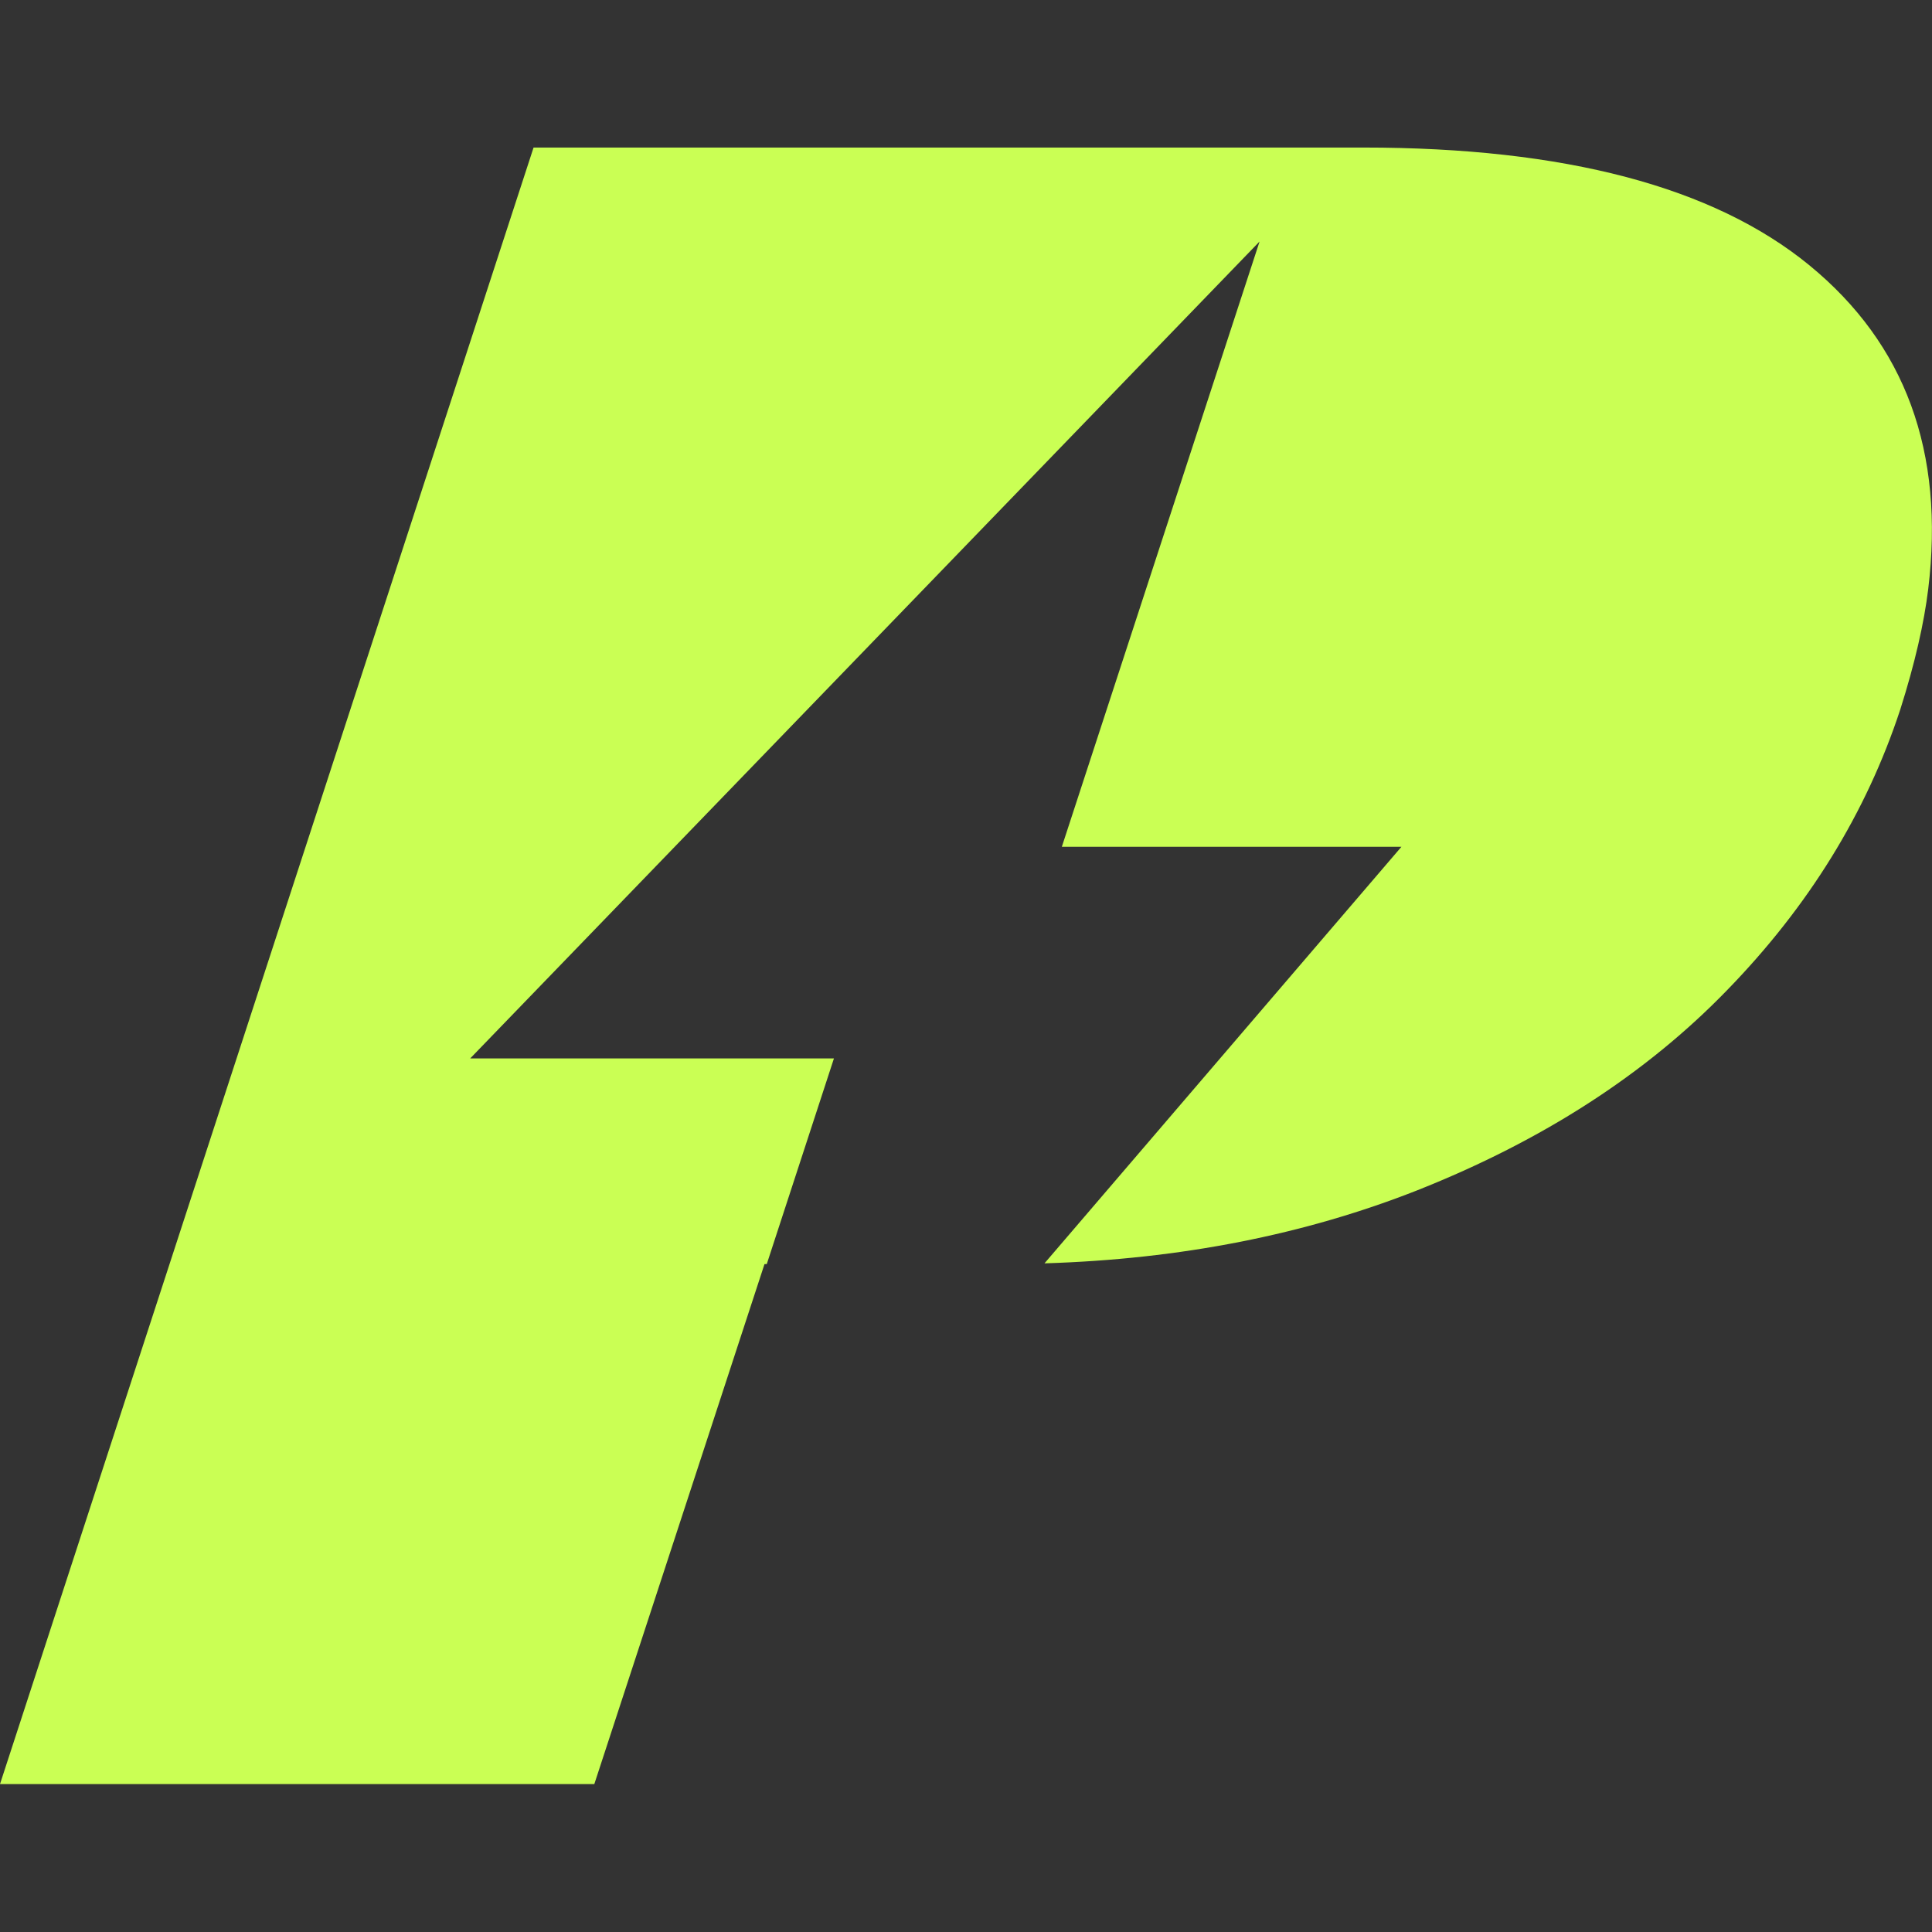
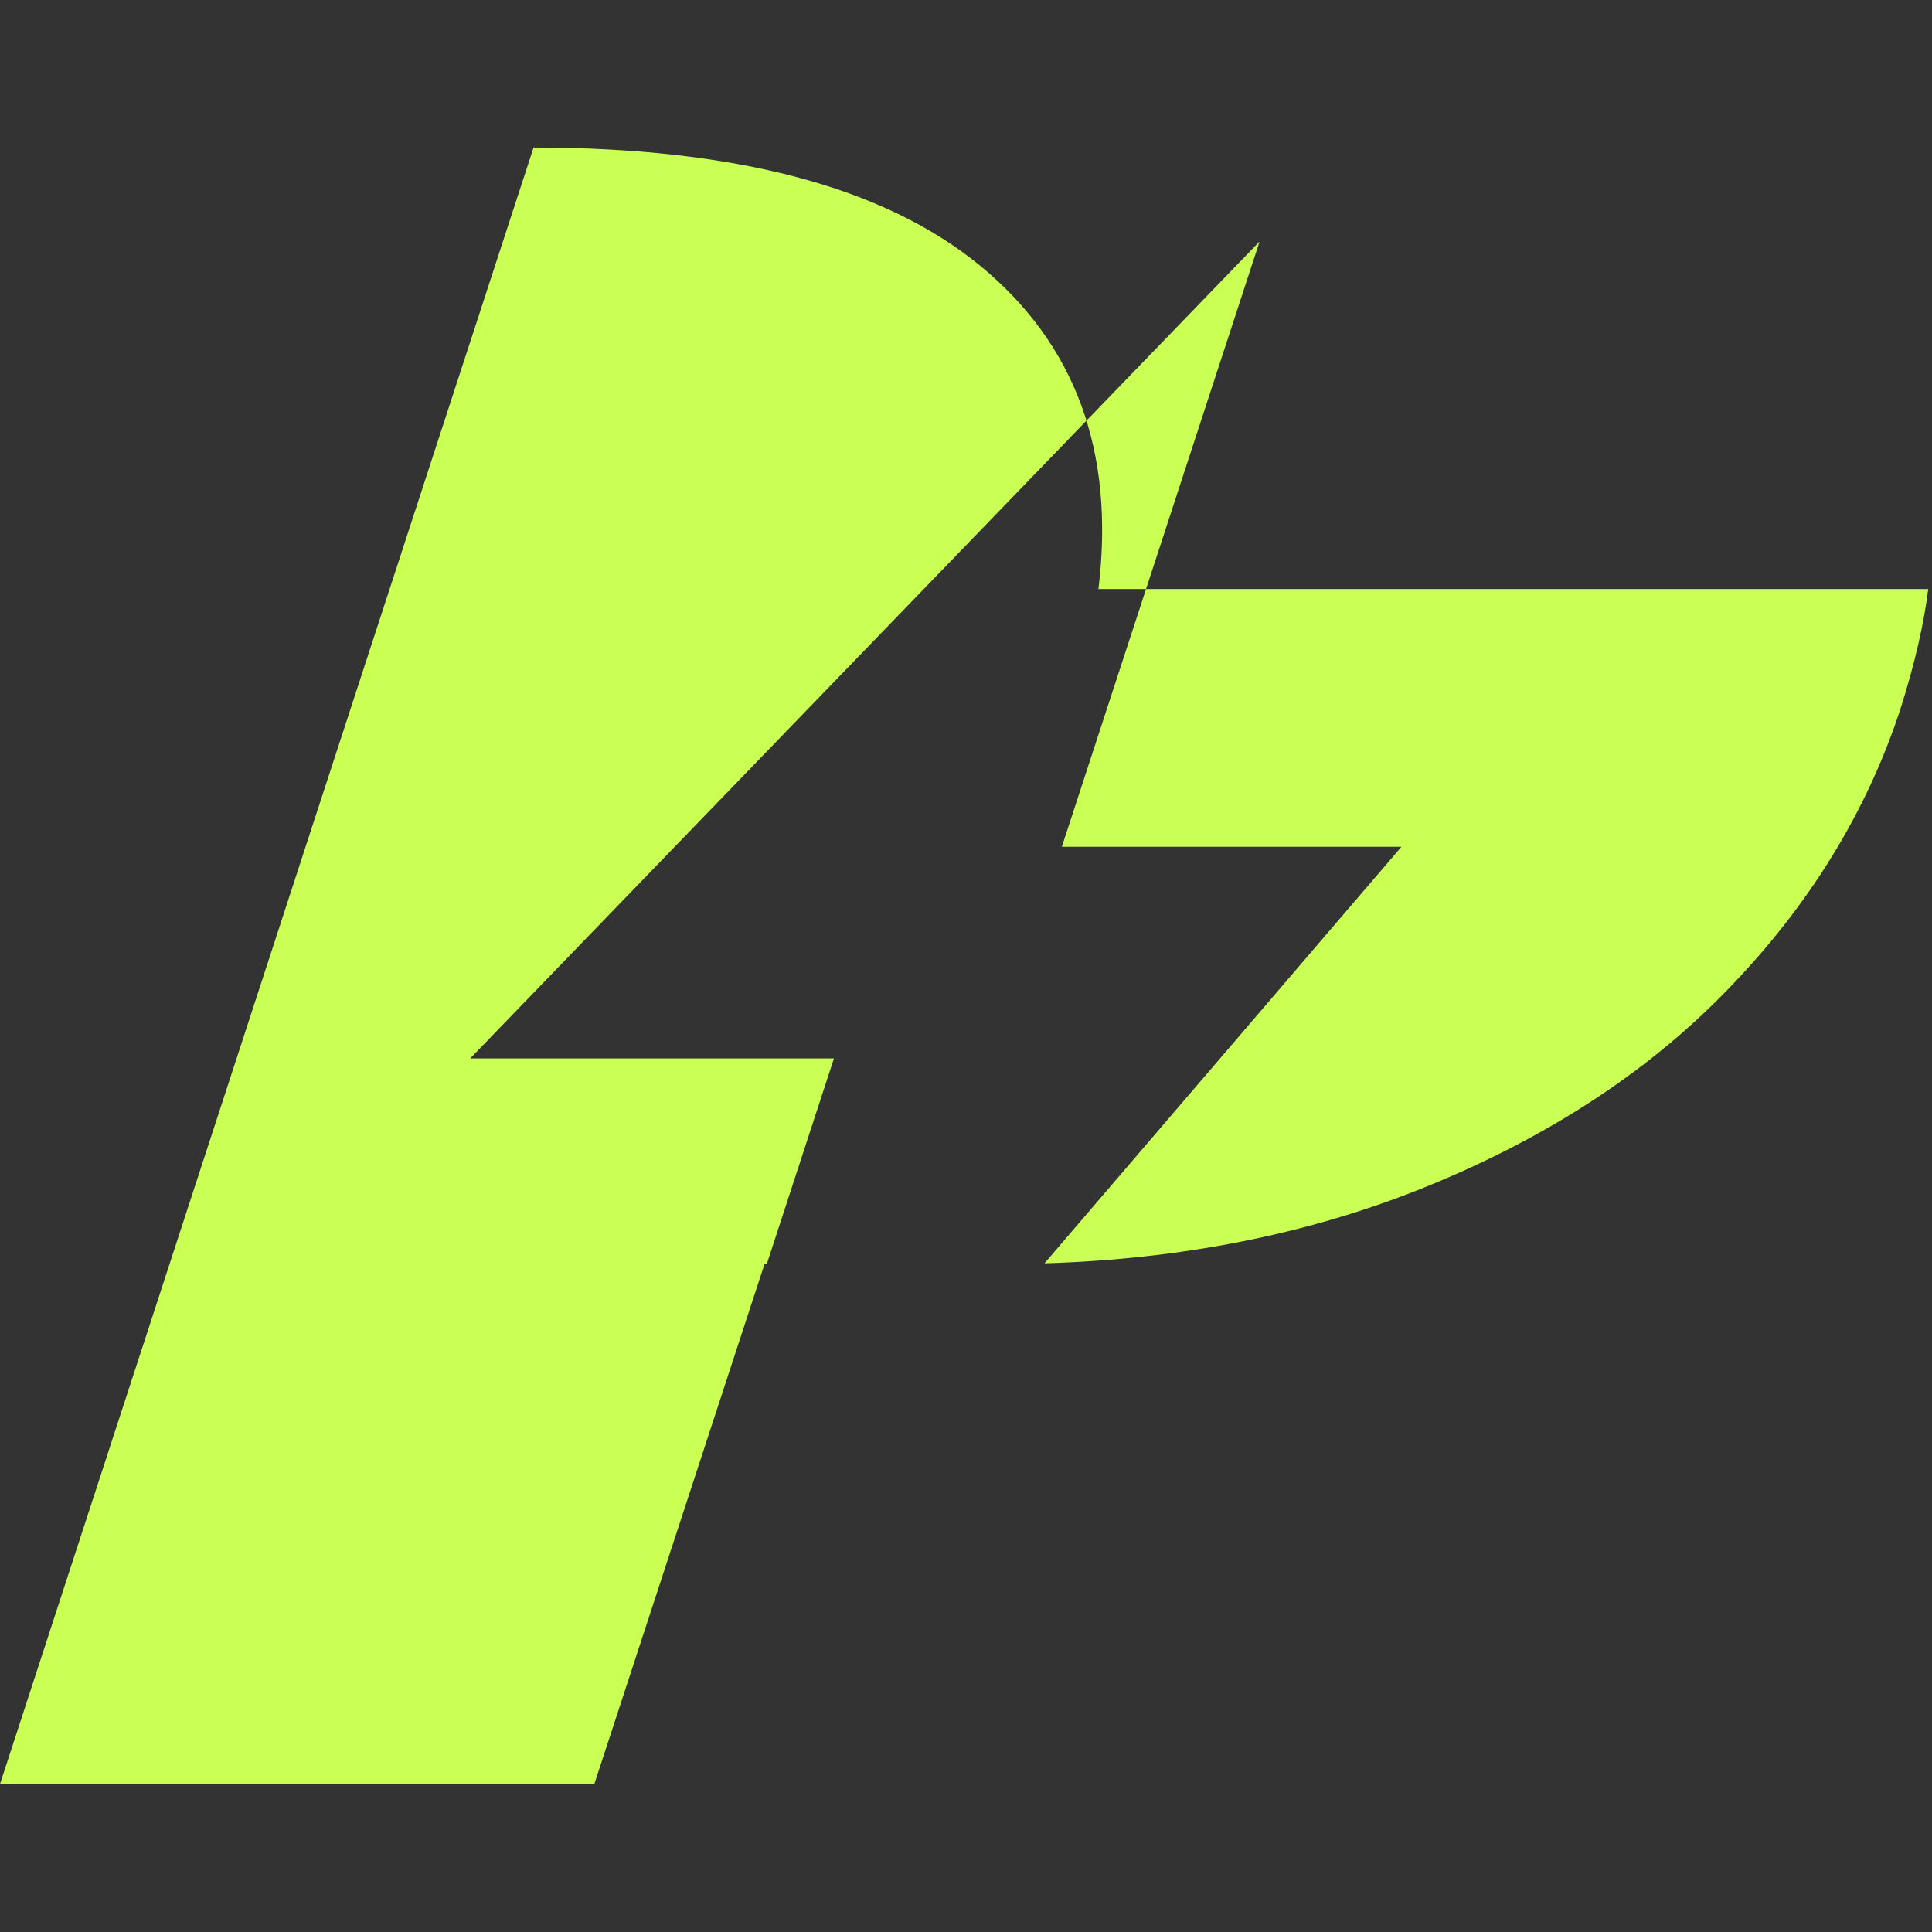
<svg xmlns="http://www.w3.org/2000/svg" xml:space="preserve" viewBox="0 0 512 512">
  <rect x="0" y="0" width="512" height="512" fill="#333333" stroke="none" />
-   <path d="M511 156.1c-1.1 9-3.5 19.6-7.4 31.9q-13.5 41.1-45.9 74.4c-21.6 22.3-49 39.9-82 53-29.9 11.8-62.8 18.3-98.9 19.4l94.6-110.4h-90L333.8 64 124.6 280.5H221L203.2 335h-.6l-45.1 137.8H0L141.4 39.1h219.9q80.1 0 118.2 31.2c25.5 20.9 35.9 49.5 31.5 85.8" style="fill:#caff54" />
+   <path d="M511 156.1c-1.1 9-3.5 19.6-7.4 31.9q-13.5 41.1-45.9 74.4c-21.6 22.3-49 39.9-82 53-29.9 11.8-62.8 18.3-98.9 19.4l94.6-110.4h-90L333.8 64 124.6 280.5H221L203.2 335h-.6l-45.1 137.8H0L141.4 39.1q80.1 0 118.2 31.2c25.5 20.9 35.9 49.5 31.5 85.8" style="fill:#caff54" />
</svg>